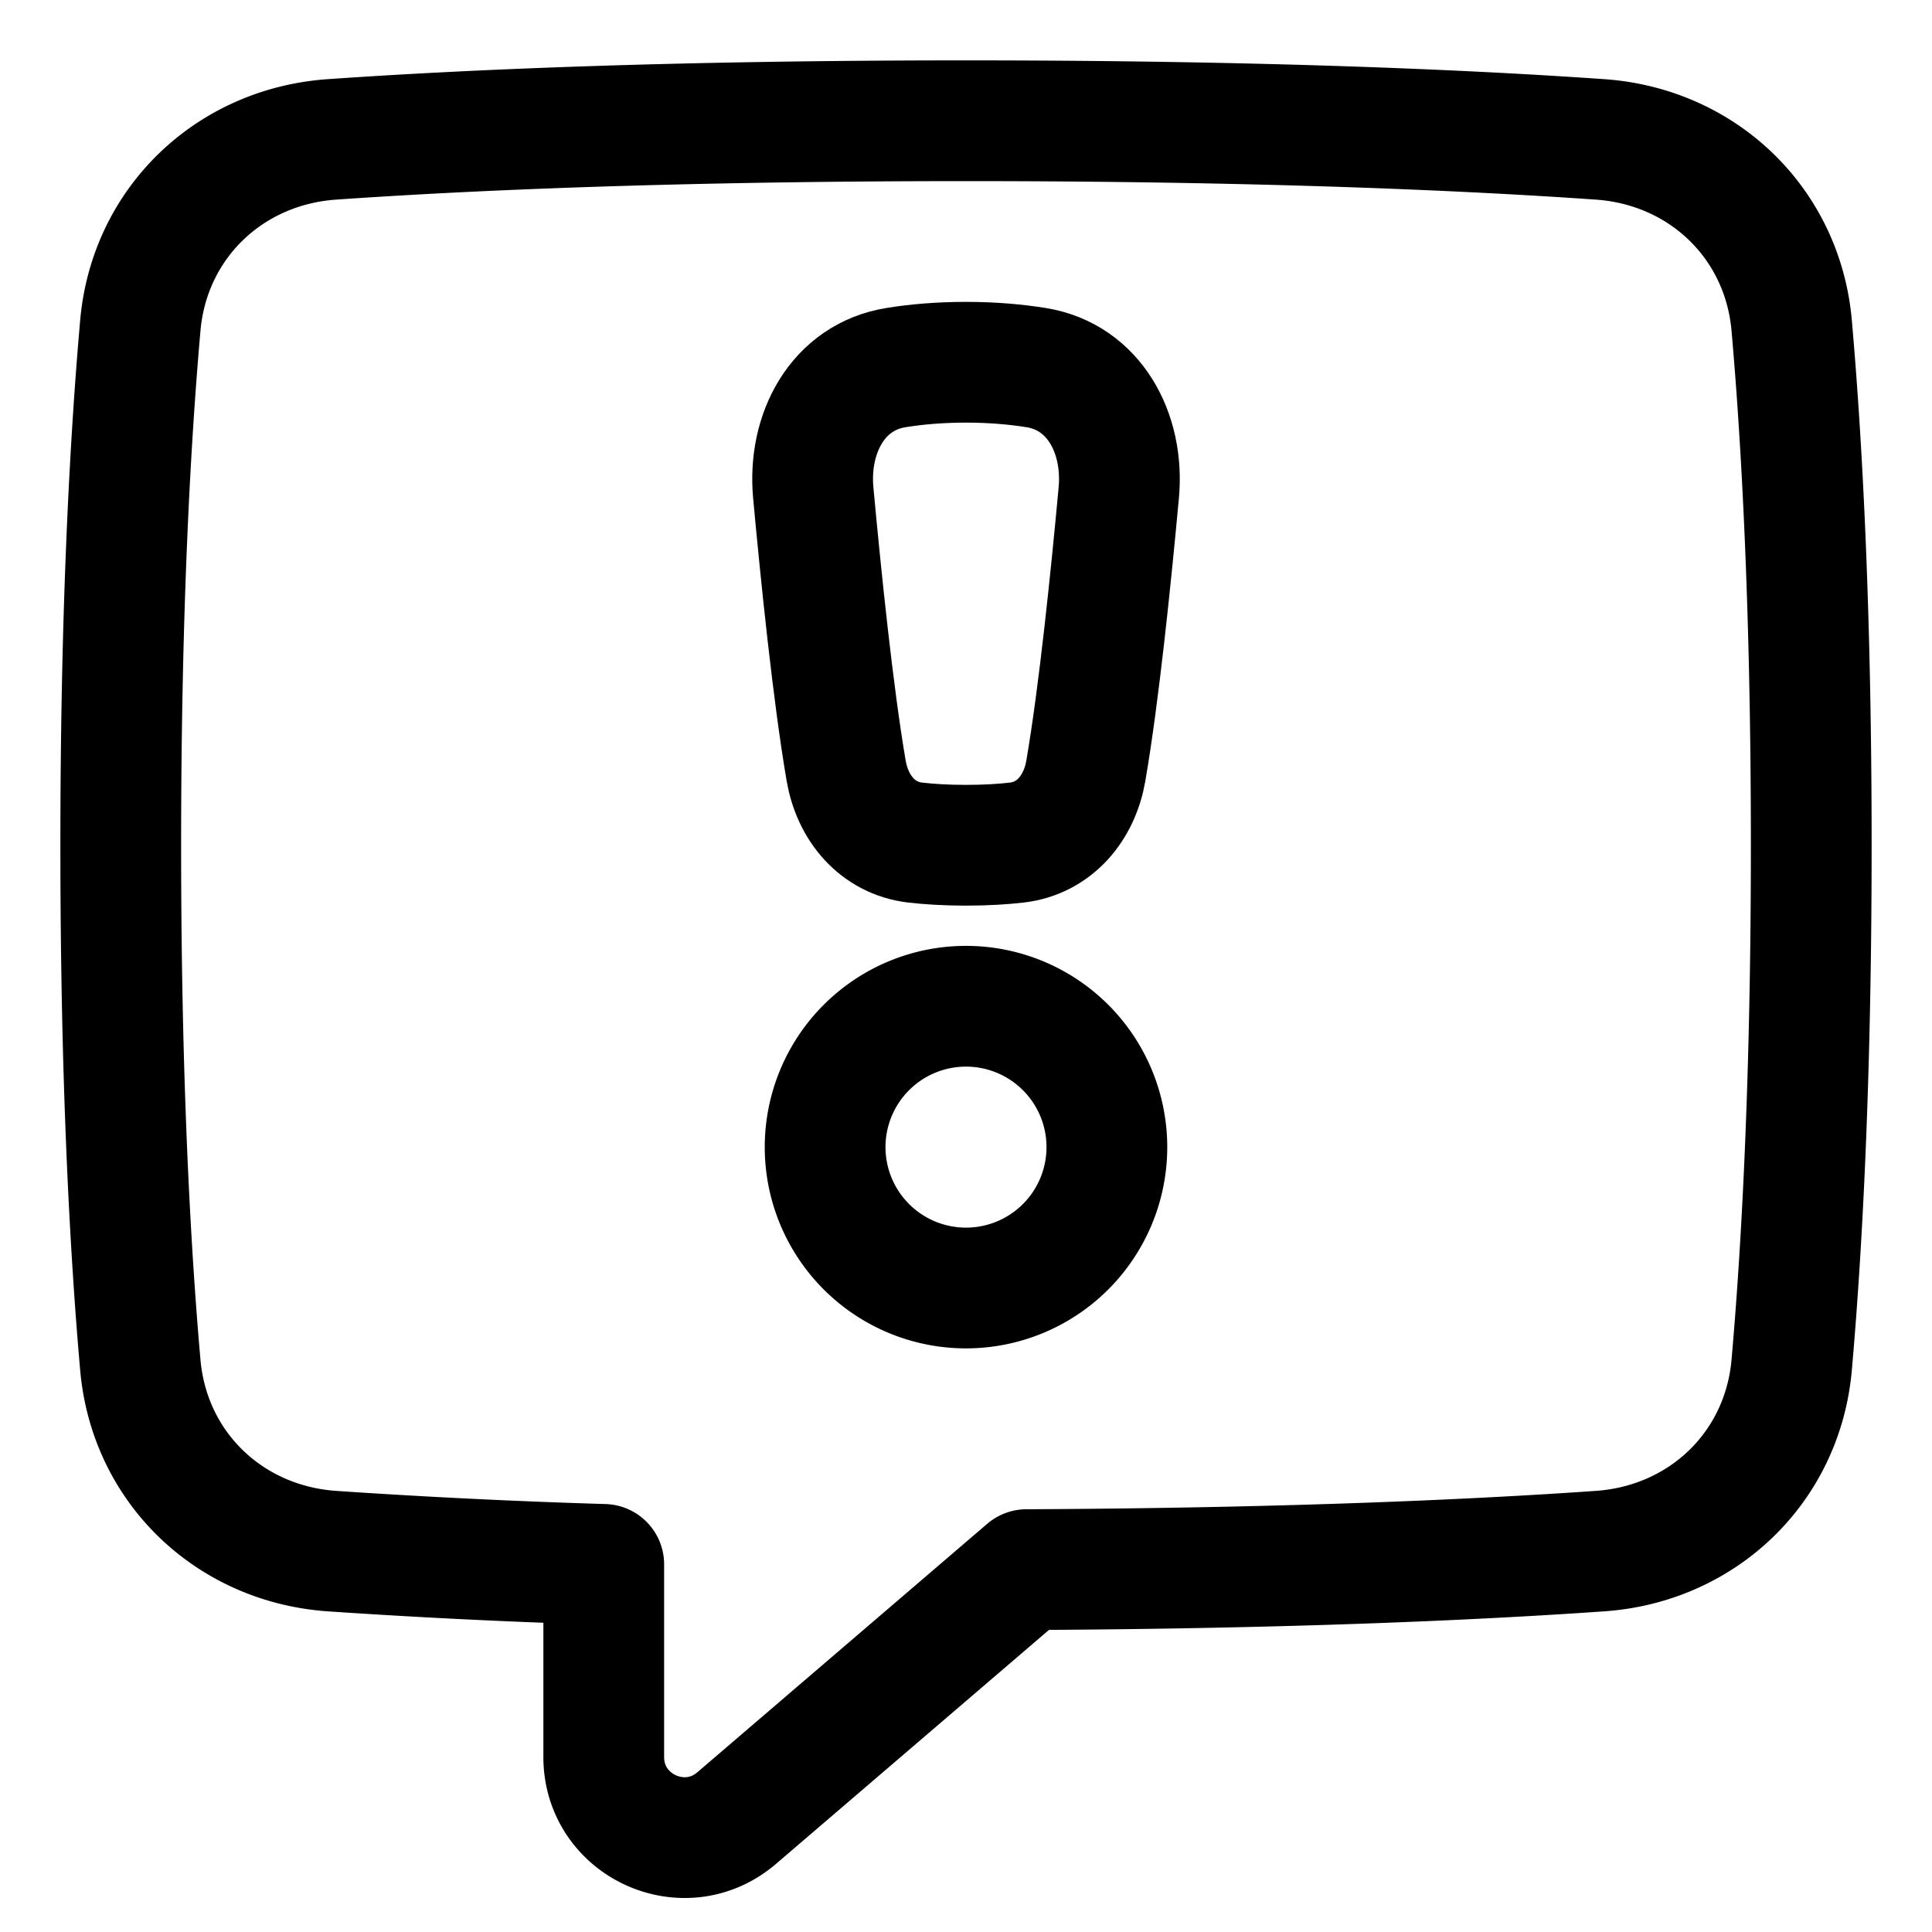
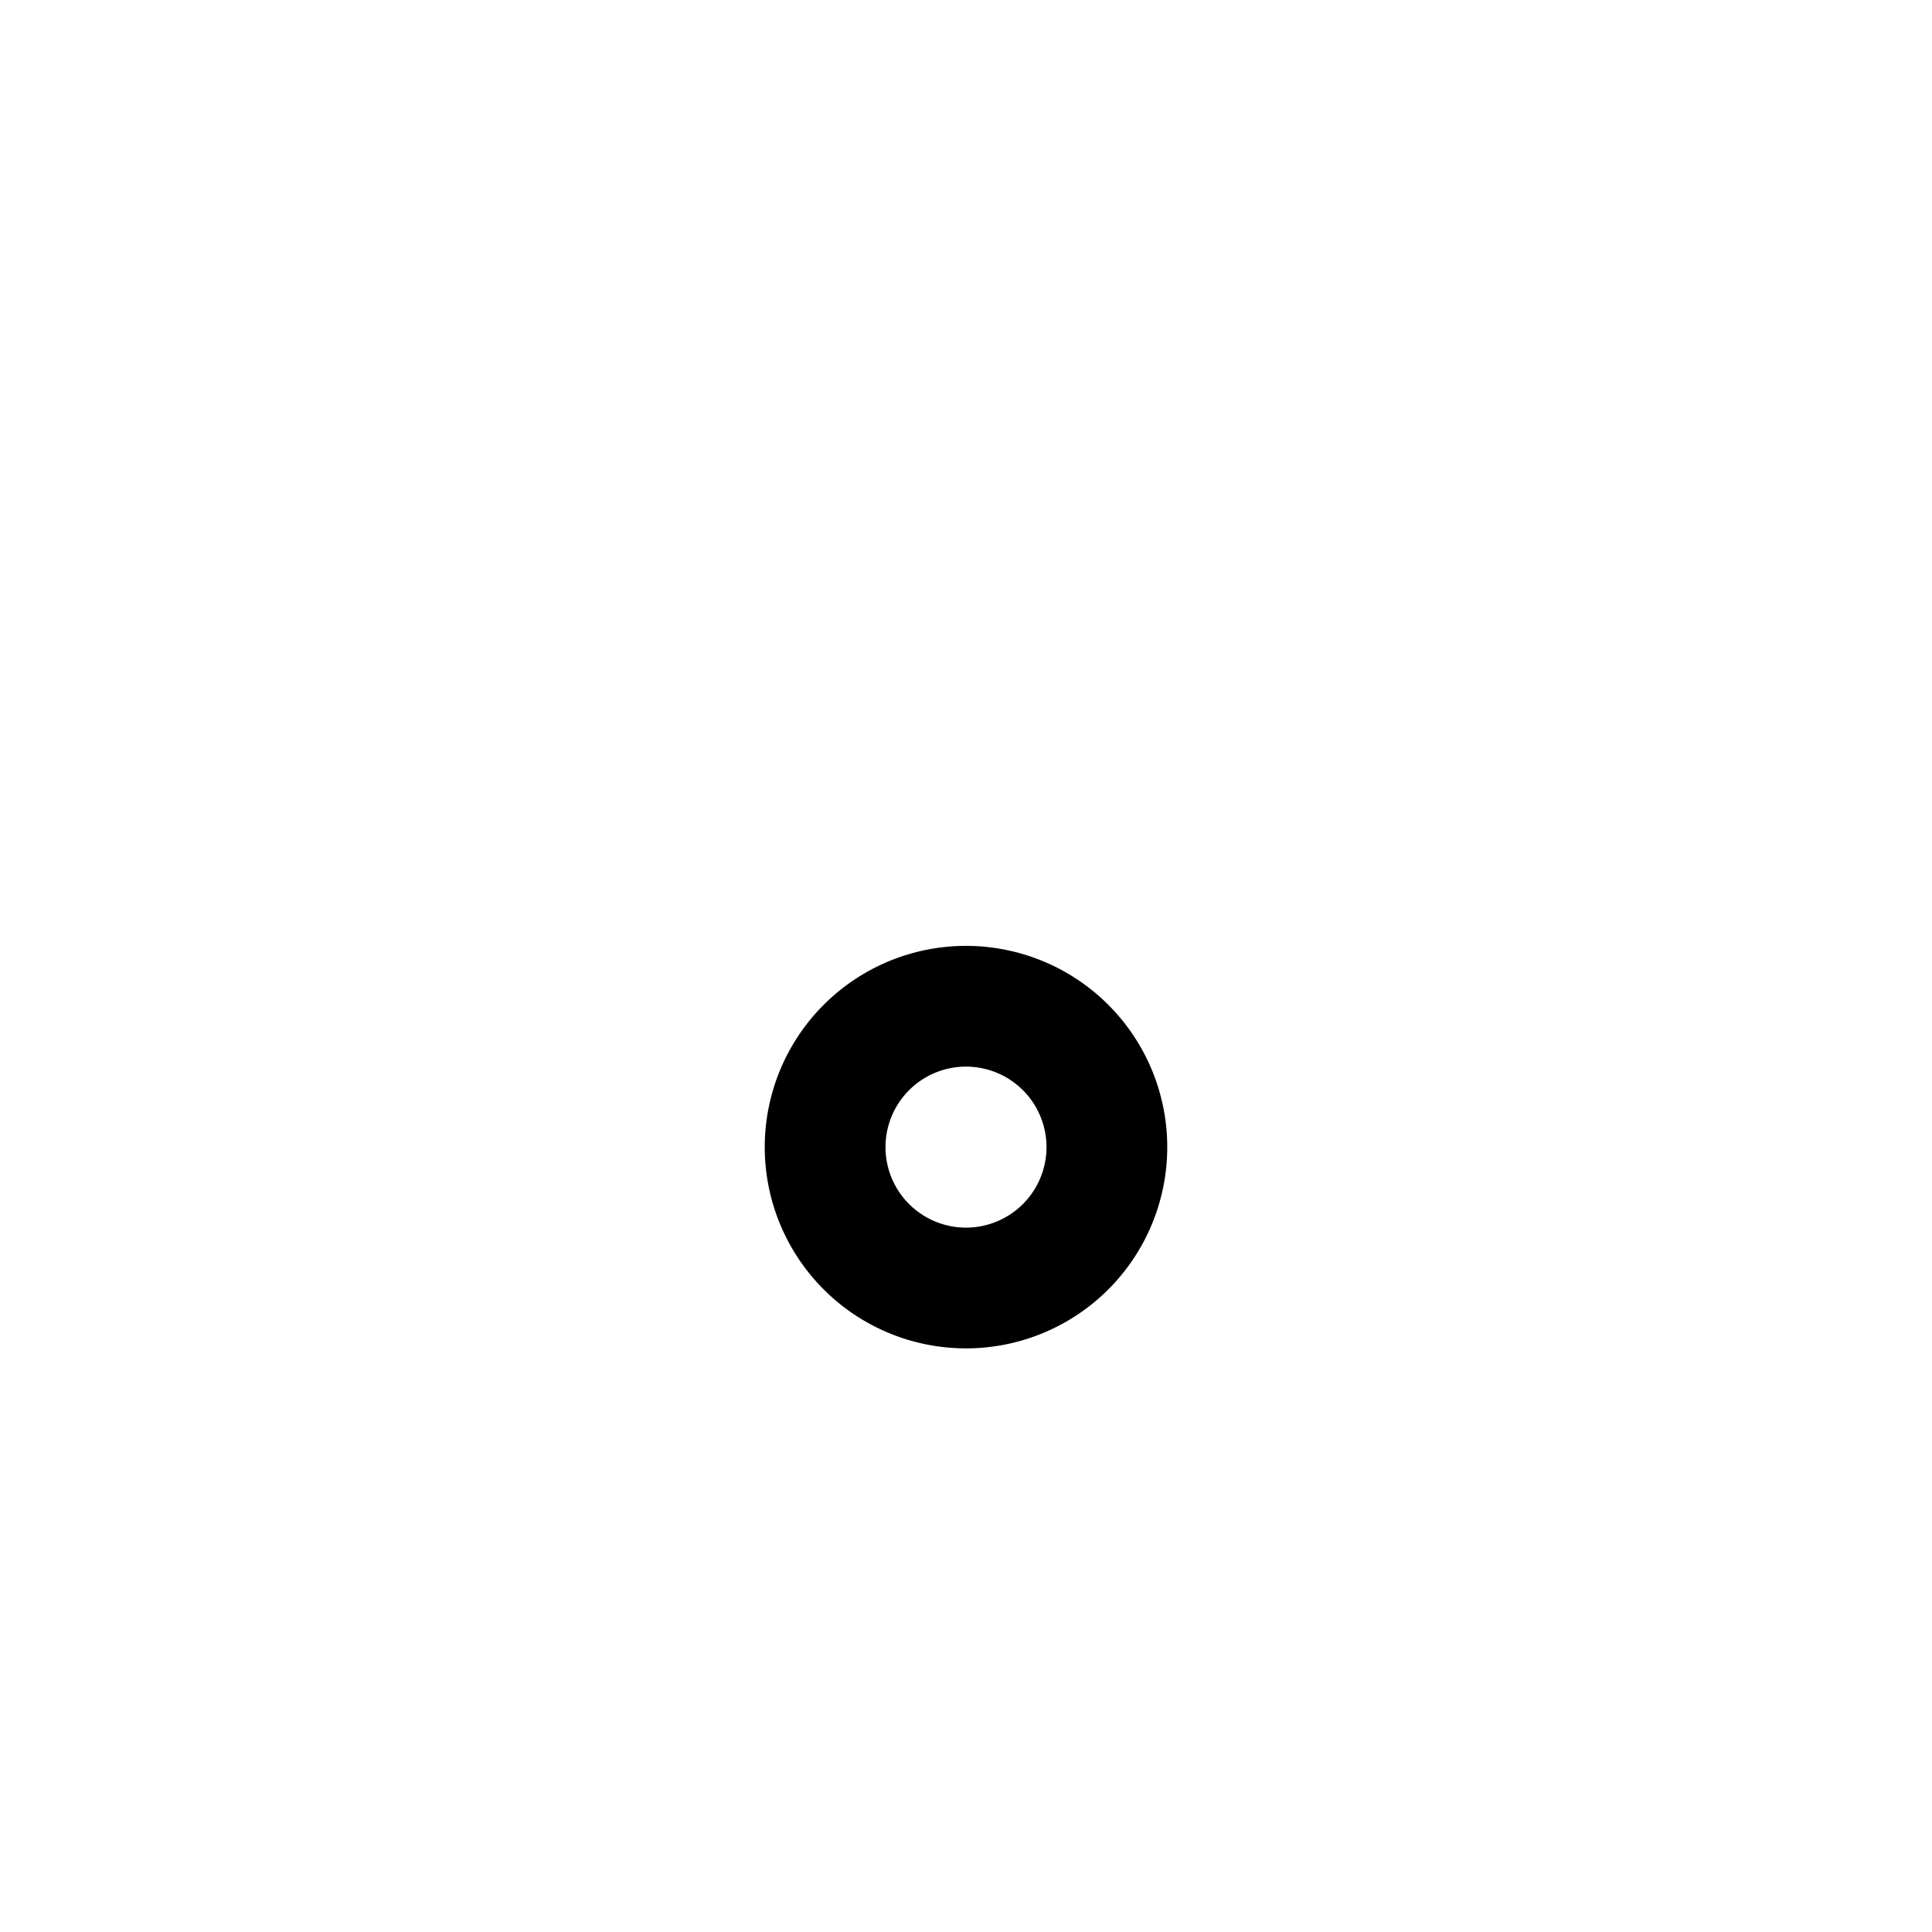
<svg xmlns="http://www.w3.org/2000/svg" fill="none" viewBox="0 0 48 48" id="Chat-Bubble-Square-Warning--Streamline-Plump">
  <desc>
    Chat Bubble Square Warning Streamline Icon: https://streamlinehq.com
  </desc>
  <g id="chat-bubble-square-warning--bubble-square-messages-notification-chat-message-warning-alert">
-     <path id="Union" stroke="#000000" stroke-linejoin="round" d="M8.248 38.537c-2.55 -0.177 -4.539 -2.081 -4.762 -4.627C3.24 31.12 3 26.885 3 21s0.24 -10.121 0.486 -12.91c0.223 -2.546 2.212 -4.45 4.762 -4.627C11.475 3.238 16.628 3 24 3c7.371 0 12.525 0.238 15.752 0.463 2.55 0.177 4.539 2.081 4.762 4.627C44.76 10.88 45 15.115 45 21s-0.24 10.121 -0.486 12.91c-0.223 2.546 -2.212 4.45 -4.762 4.627 -3.003 0.21 -7.674 0.43 -14.248 0.46l-7.202 6.173C17.004 46.282 15 45.36 15 43.652v-4.785a178.95 178.95 0 0 1 -6.752 -0.33Z" stroke-width="3" />
-     <path id="Rectangle 172" stroke="#000000" stroke-linejoin="round" d="M20.205 12.237c-0.135 -1.466 0.606 -2.874 2.06 -3.105C22.76 9.052 23.34 9 24 9c0.66 0 1.24 0.053 1.737 0.132 1.453 0.231 2.193 1.64 2.059 3.105 -0.19 2.062 -0.49 5.006 -0.819 6.914 -0.159 0.926 -0.778 1.672 -1.712 1.782 -0.344 0.04 -0.762 0.067 -1.265 0.067 -0.502 0 -0.92 -0.027 -1.265 -0.067 -0.933 -0.11 -1.553 -0.856 -1.712 -1.782 -0.327 -1.908 -0.628 -4.852 -0.818 -6.914Z" stroke-width="3" />
    <path id="Ellipse 67" stroke="#000000" stroke-linejoin="round" d="M27.5 28.5a3.5 3.5 0 1 1 -7 0 3.5 3.5 0 0 1 7 0Z" stroke-width="3" />
  </g>
</svg>